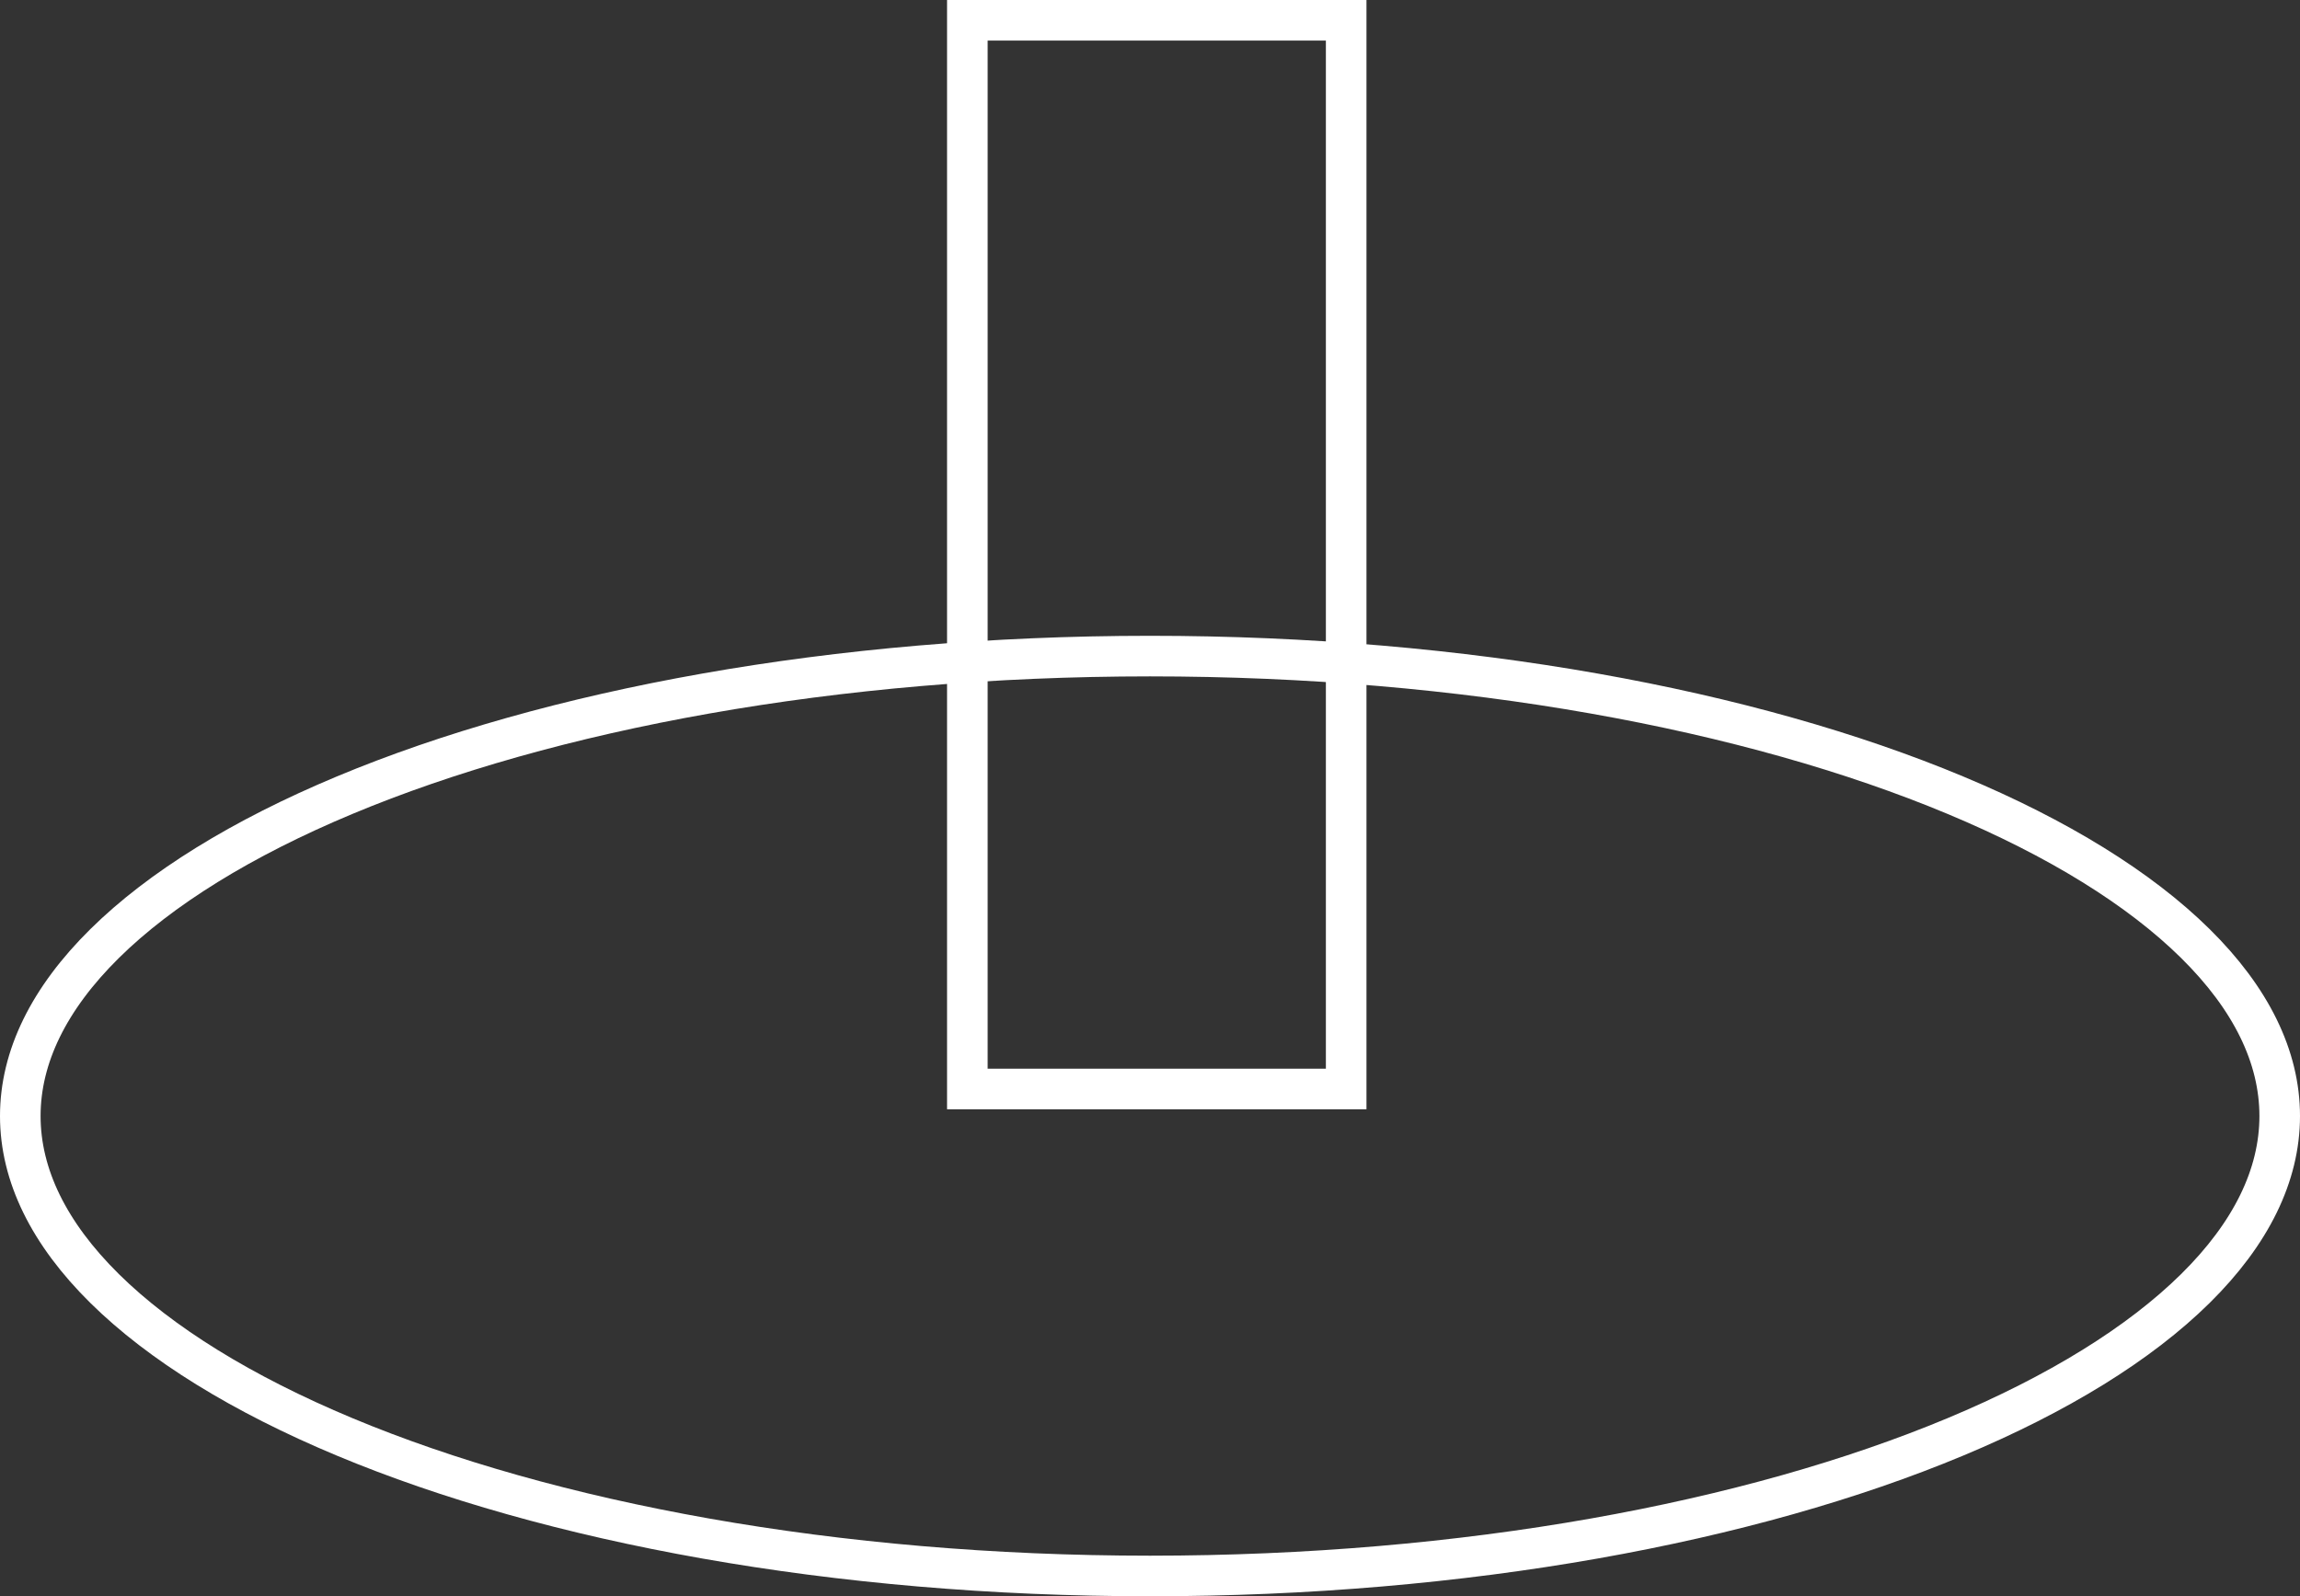
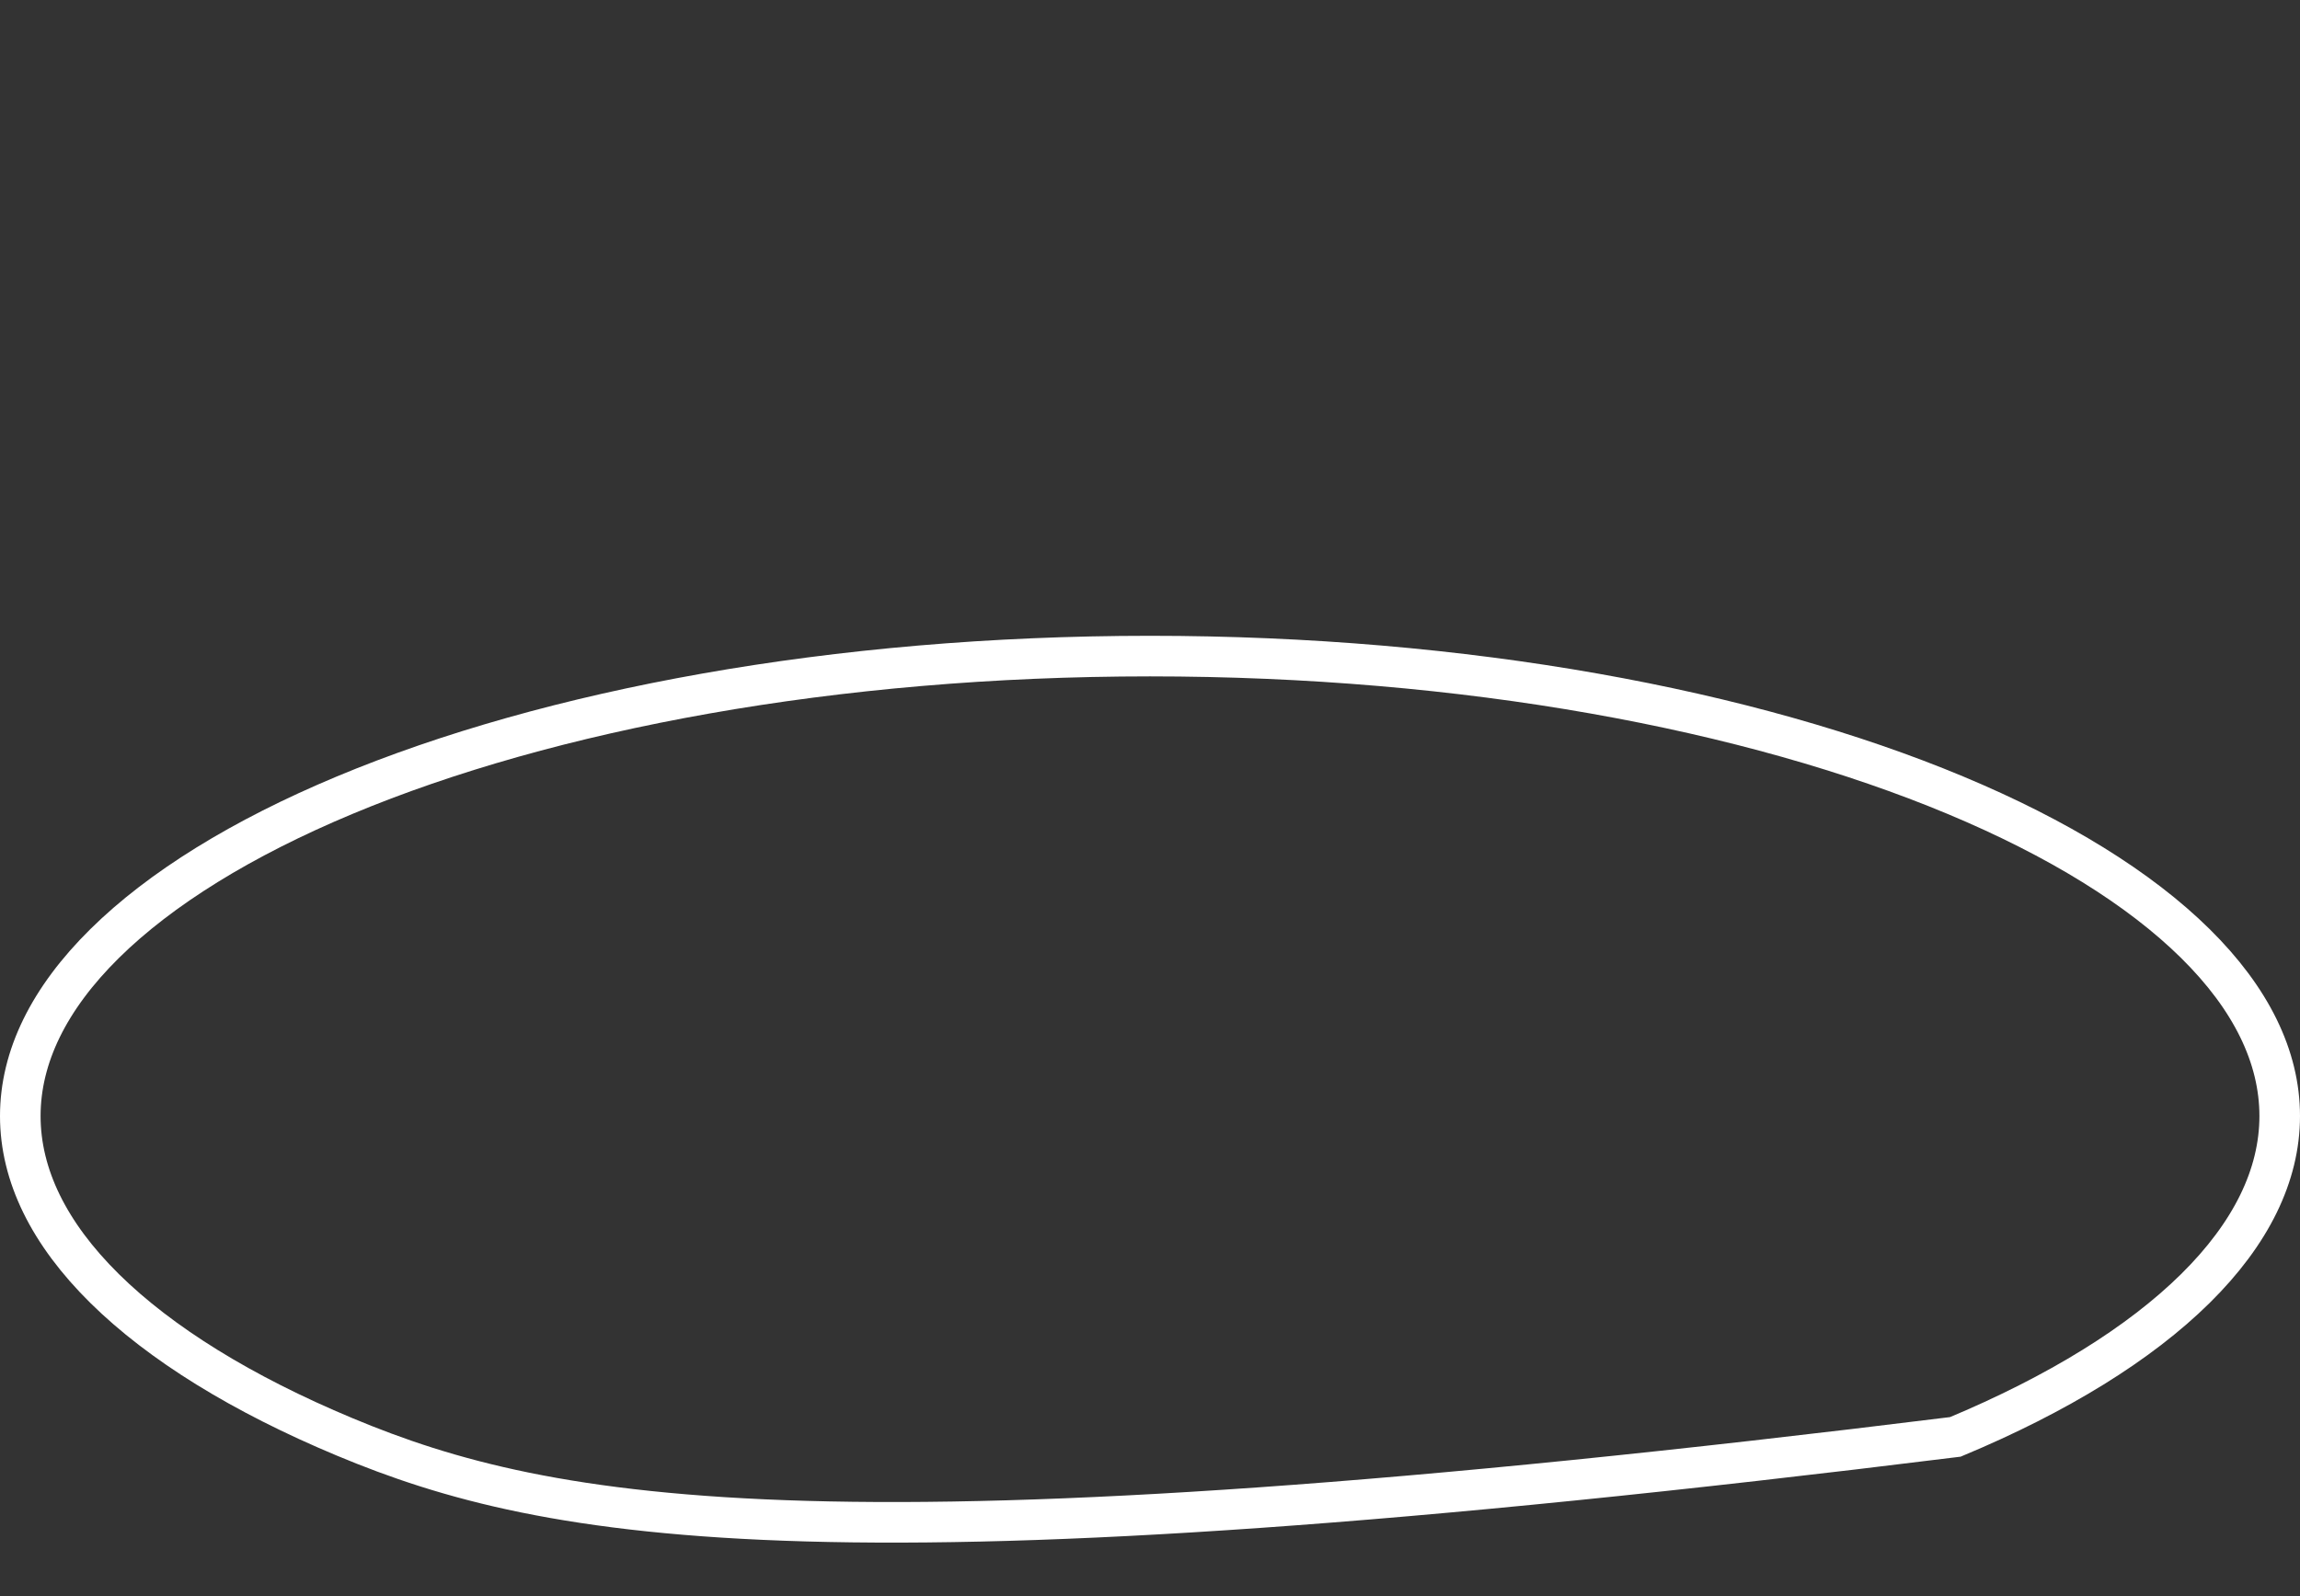
<svg xmlns="http://www.w3.org/2000/svg" width="170" height="118" viewBox="0 0 170 118" fill="none">
  <rect x="0" y="0" width="170" height="118" fill="#333333" stroke="none" />
-   <path d="M168.5 82.5C168.5 86.88 166.381 91.188 162.266 95.251C158.147 99.319 152.108 103.051 144.526 106.218C129.368 112.549 108.323 116.5 85 116.5C61.677 116.5 40.632 112.549 25.474 106.218C17.892 103.051 11.854 99.319 7.734 95.251C3.619 91.188 1.5 86.88 1.5 82.5C1.5 78.12 3.619 73.812 7.734 69.749C11.854 65.681 17.892 61.949 25.474 58.782C40.632 52.451 61.677 48.5 85 48.5C108.323 48.5 129.368 52.451 144.526 58.782C152.108 61.949 158.147 65.681 162.266 69.749C166.381 73.812 168.5 78.12 168.5 82.5Z" stroke="white" stroke-width="3" />
-   <rect x="71.5" y="1.5" width="28" height="79" stroke="white" stroke-width="3" />
+   <path d="M168.5 82.5C168.5 86.88 166.381 91.188 162.266 95.251C158.147 99.319 152.108 103.051 144.526 106.218C61.677 116.5 40.632 112.549 25.474 106.218C17.892 103.051 11.854 99.319 7.734 95.251C3.619 91.188 1.5 86.88 1.5 82.5C1.5 78.12 3.619 73.812 7.734 69.749C11.854 65.681 17.892 61.949 25.474 58.782C40.632 52.451 61.677 48.5 85 48.5C108.323 48.5 129.368 52.451 144.526 58.782C152.108 61.949 158.147 65.681 162.266 69.749C166.381 73.812 168.5 78.12 168.5 82.5Z" stroke="white" stroke-width="3" />
</svg>